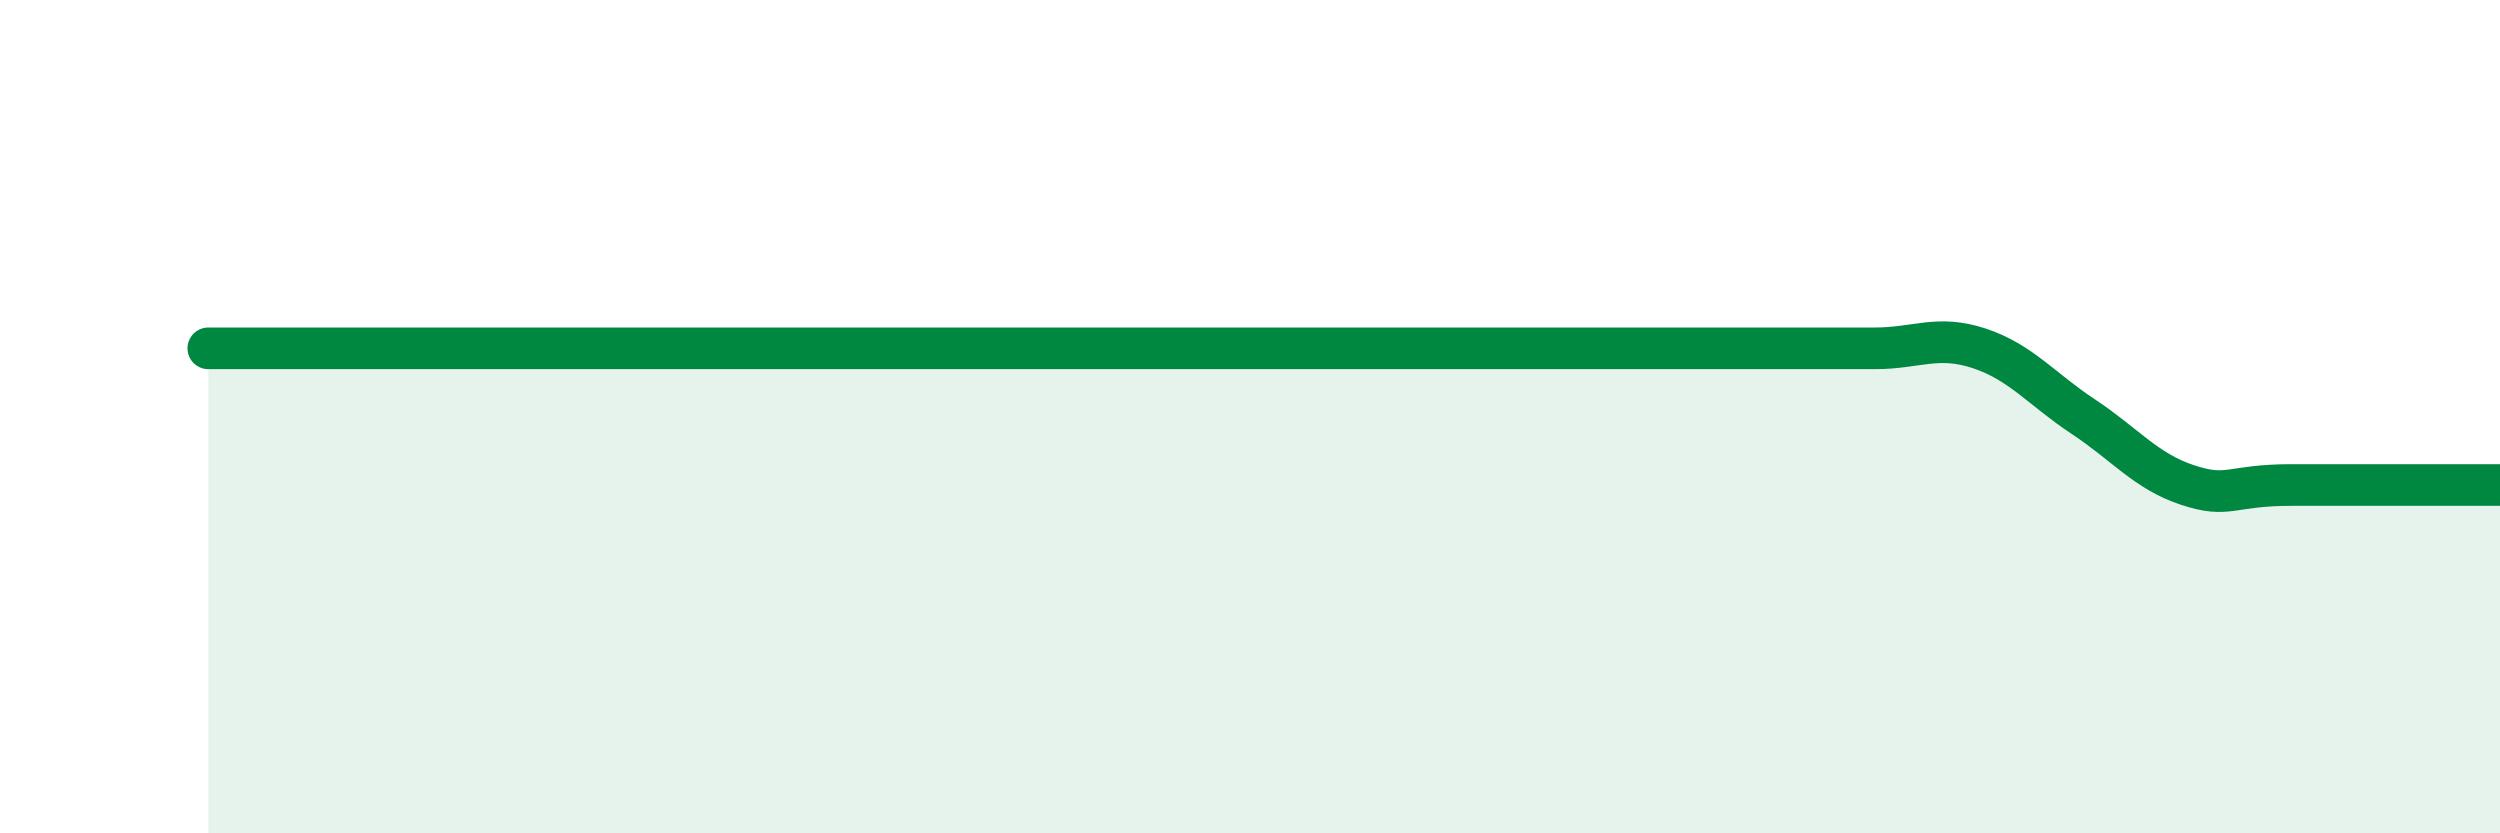
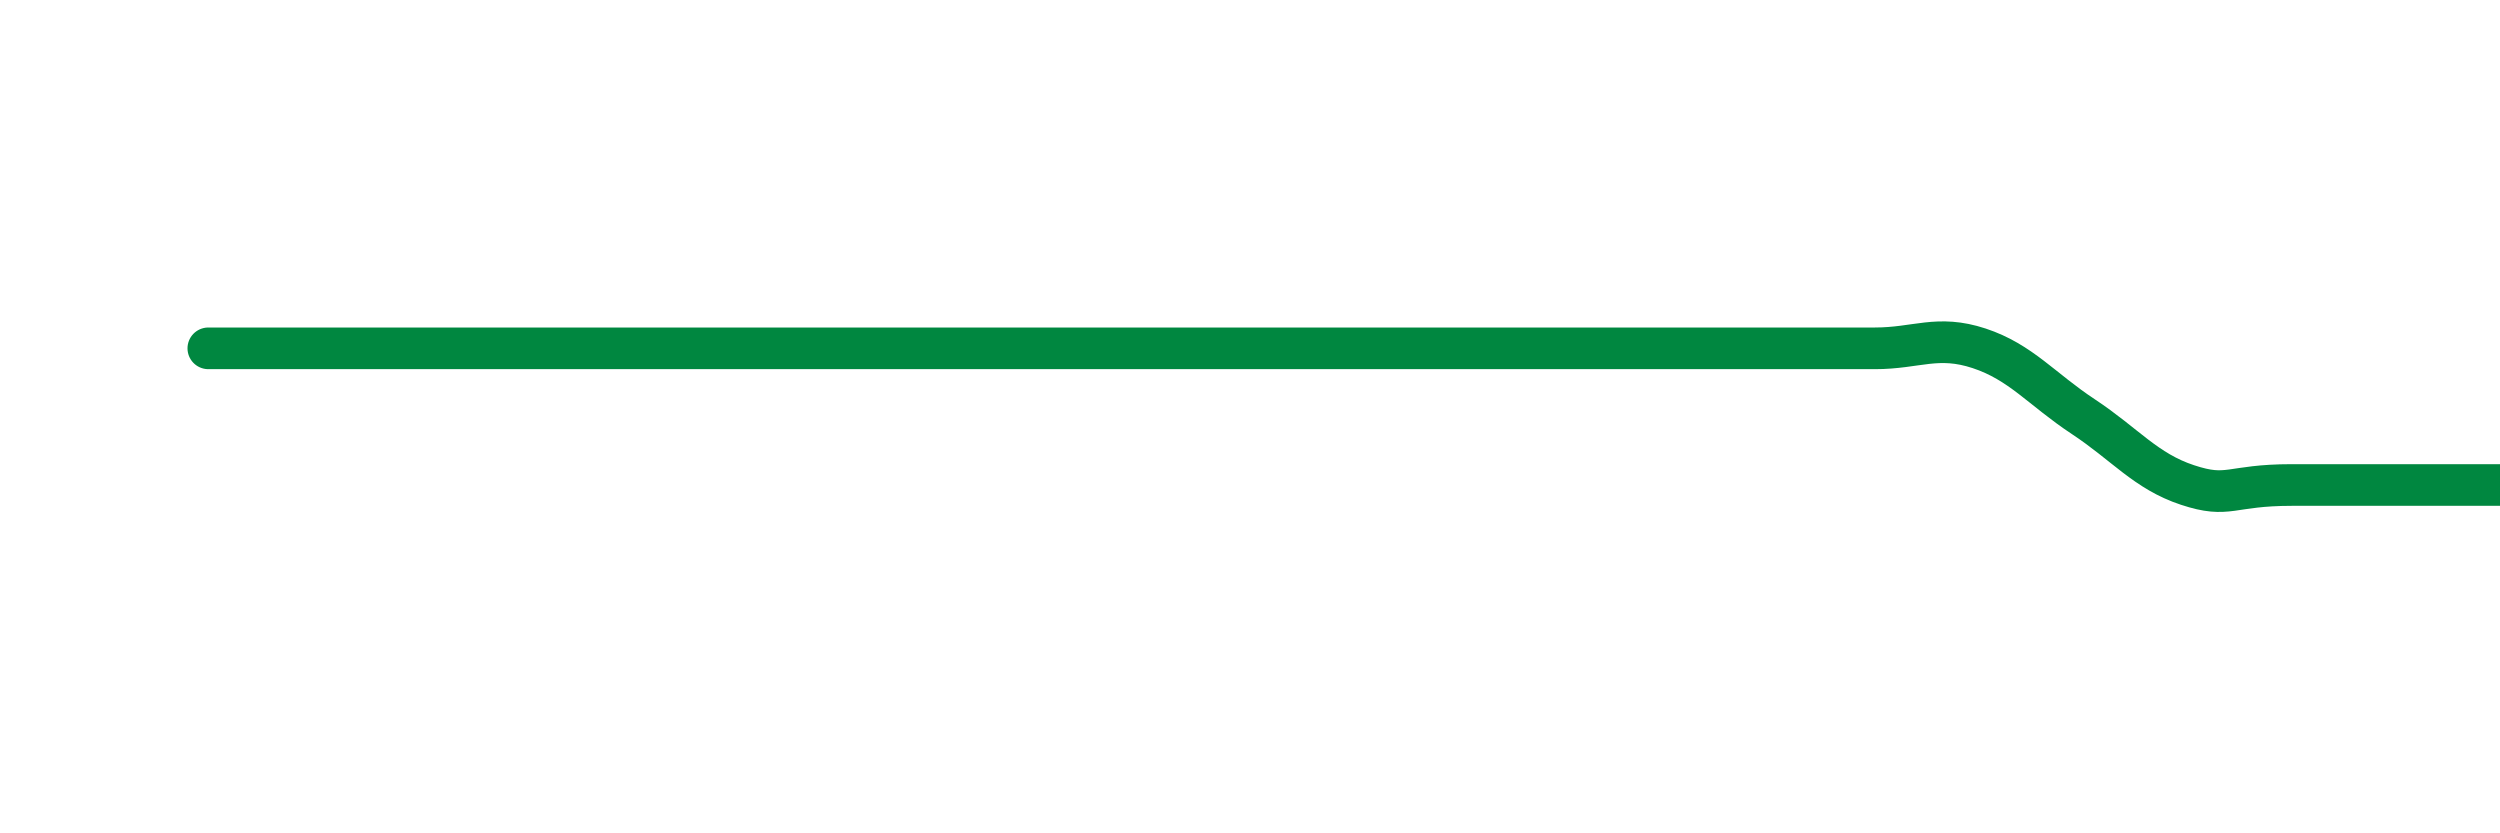
<svg xmlns="http://www.w3.org/2000/svg" width="60" height="20" viewBox="0 0 60 20">
-   <path d="M 5,8.36 C 5.5,8.36 6.5,8.36 7.5,8.36 C 8.5,8.36 9,8.36 10,8.36 C 11,8.36 11.5,8.36 12.5,8.36 C 13.5,8.36 14,8.36 15,8.36 C 16,8.36 16.5,8.36 17.5,8.36 C 18.5,8.36 19,8.36 20,8.36 C 21,8.36 21.5,8.36 22.5,8.36 C 23.5,8.36 24,8.36 25,8.36 C 26,8.36 26.5,8.36 27.5,8.36 C 28.5,8.36 29,8.36 30,8.36 C 31,8.36 31.5,8.36 32.5,8.36 C 33.5,8.36 34,8.36 35,8.36 C 36,8.36 36.5,8.36 37.5,8.36 C 38.5,8.36 39,8.36 40,8.36 C 41,8.36 41.5,8.36 42.5,8.36 C 43.5,8.36 44,8.36 45,8.36 C 46,8.36 46.5,8.03 47.5,8.36 C 48.5,8.69 49,9.34 50,10 C 51,10.66 51.5,11.31 52.5,11.64 C 53.5,11.97 53.5,11.64 55,11.64 C 56.5,11.64 59,11.64 60,11.64L60 20L5 20Z" fill="#008740" opacity="0.1" stroke-linecap="round" stroke-linejoin="round" />
  <path d="M 5,8.36 C 5.5,8.36 6.5,8.36 7.5,8.36 C 8.5,8.36 9,8.36 10,8.36 C 11,8.36 11.5,8.36 12.5,8.36 C 13.5,8.36 14,8.36 15,8.36 C 16,8.36 16.5,8.36 17.5,8.36 C 18.5,8.36 19,8.36 20,8.36 C 21,8.36 21.5,8.36 22.5,8.36 C 23.5,8.36 24,8.36 25,8.36 C 26,8.36 26.5,8.36 27.5,8.36 C 28.5,8.36 29,8.36 30,8.36 C 31,8.36 31.5,8.36 32.5,8.36 C 33.5,8.36 34,8.36 35,8.36 C 36,8.36 36.5,8.36 37.5,8.36 C 38.5,8.36 39,8.36 40,8.36 C 41,8.36 41.5,8.36 42.5,8.36 C 43.5,8.36 44,8.36 45,8.36 C 46,8.36 46.5,8.03 47.5,8.36 C 48.5,8.69 49,9.34 50,10 C 51,10.66 51.5,11.31 52.5,11.64 C 53.5,11.97 53.5,11.64 55,11.64 C 56.5,11.64 59,11.64 60,11.64" stroke="#008740" stroke-width="1" fill="none" stroke-linecap="round" stroke-linejoin="round" />
</svg>